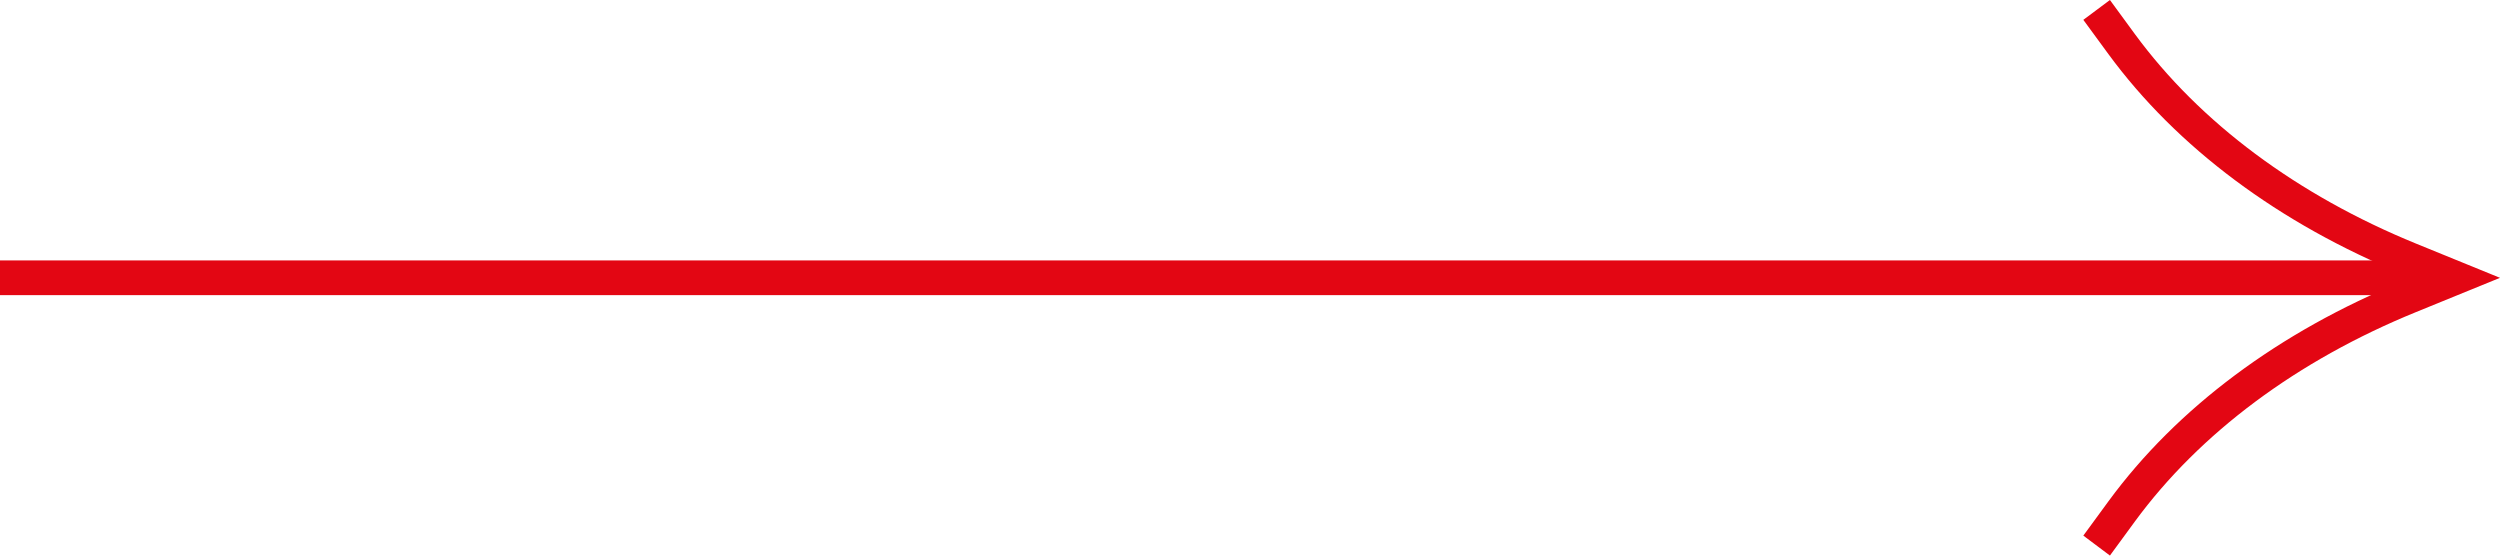
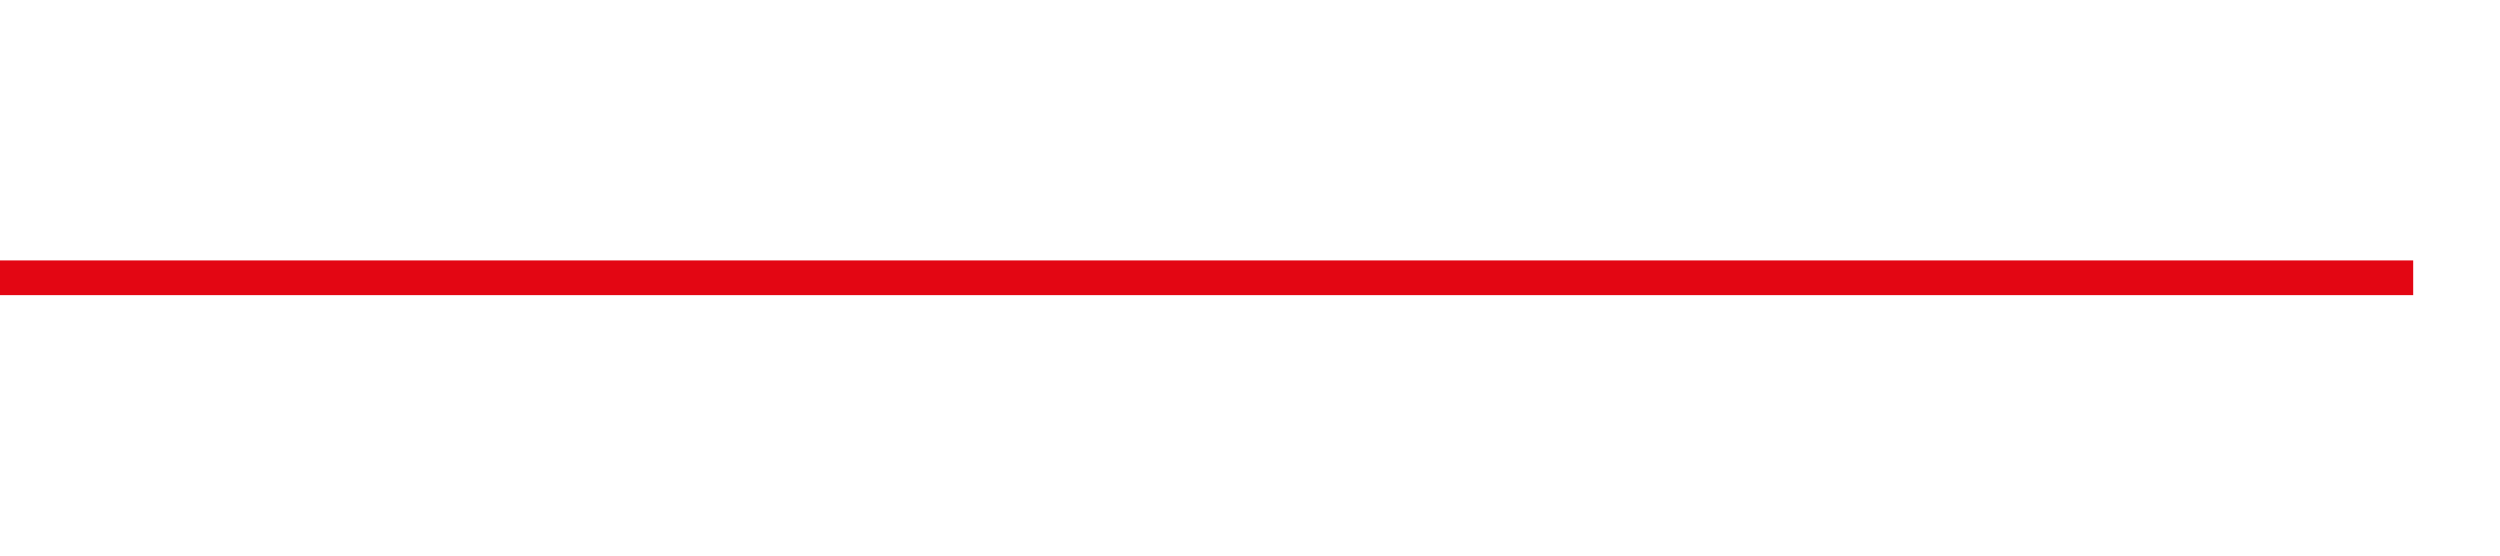
<svg xmlns="http://www.w3.org/2000/svg" width="144" height="32" viewBox="0 0 144 32" fill="none">
  <path d="M0 17L139 17L139 15L-1.74847e-07 15L0 17Z" fill="#E30613" />
-   <path d="M121.532 1.9642e-06L122.975 1.971C126.714 7.061 132.315 11.234 139.168 14.033L144 16.003L139.168 17.974C132.315 20.766 126.714 24.939 122.975 30.029L121.532 32L120 30.851L121.443 28.88C125.385 23.501 131.272 19.11 138.456 16.183L138.908 15.997L138.456 15.811C131.272 12.877 125.385 8.486 121.443 3.113L120 1.143L121.532 1.9642e-06Z" fill="#E30613" />
</svg>